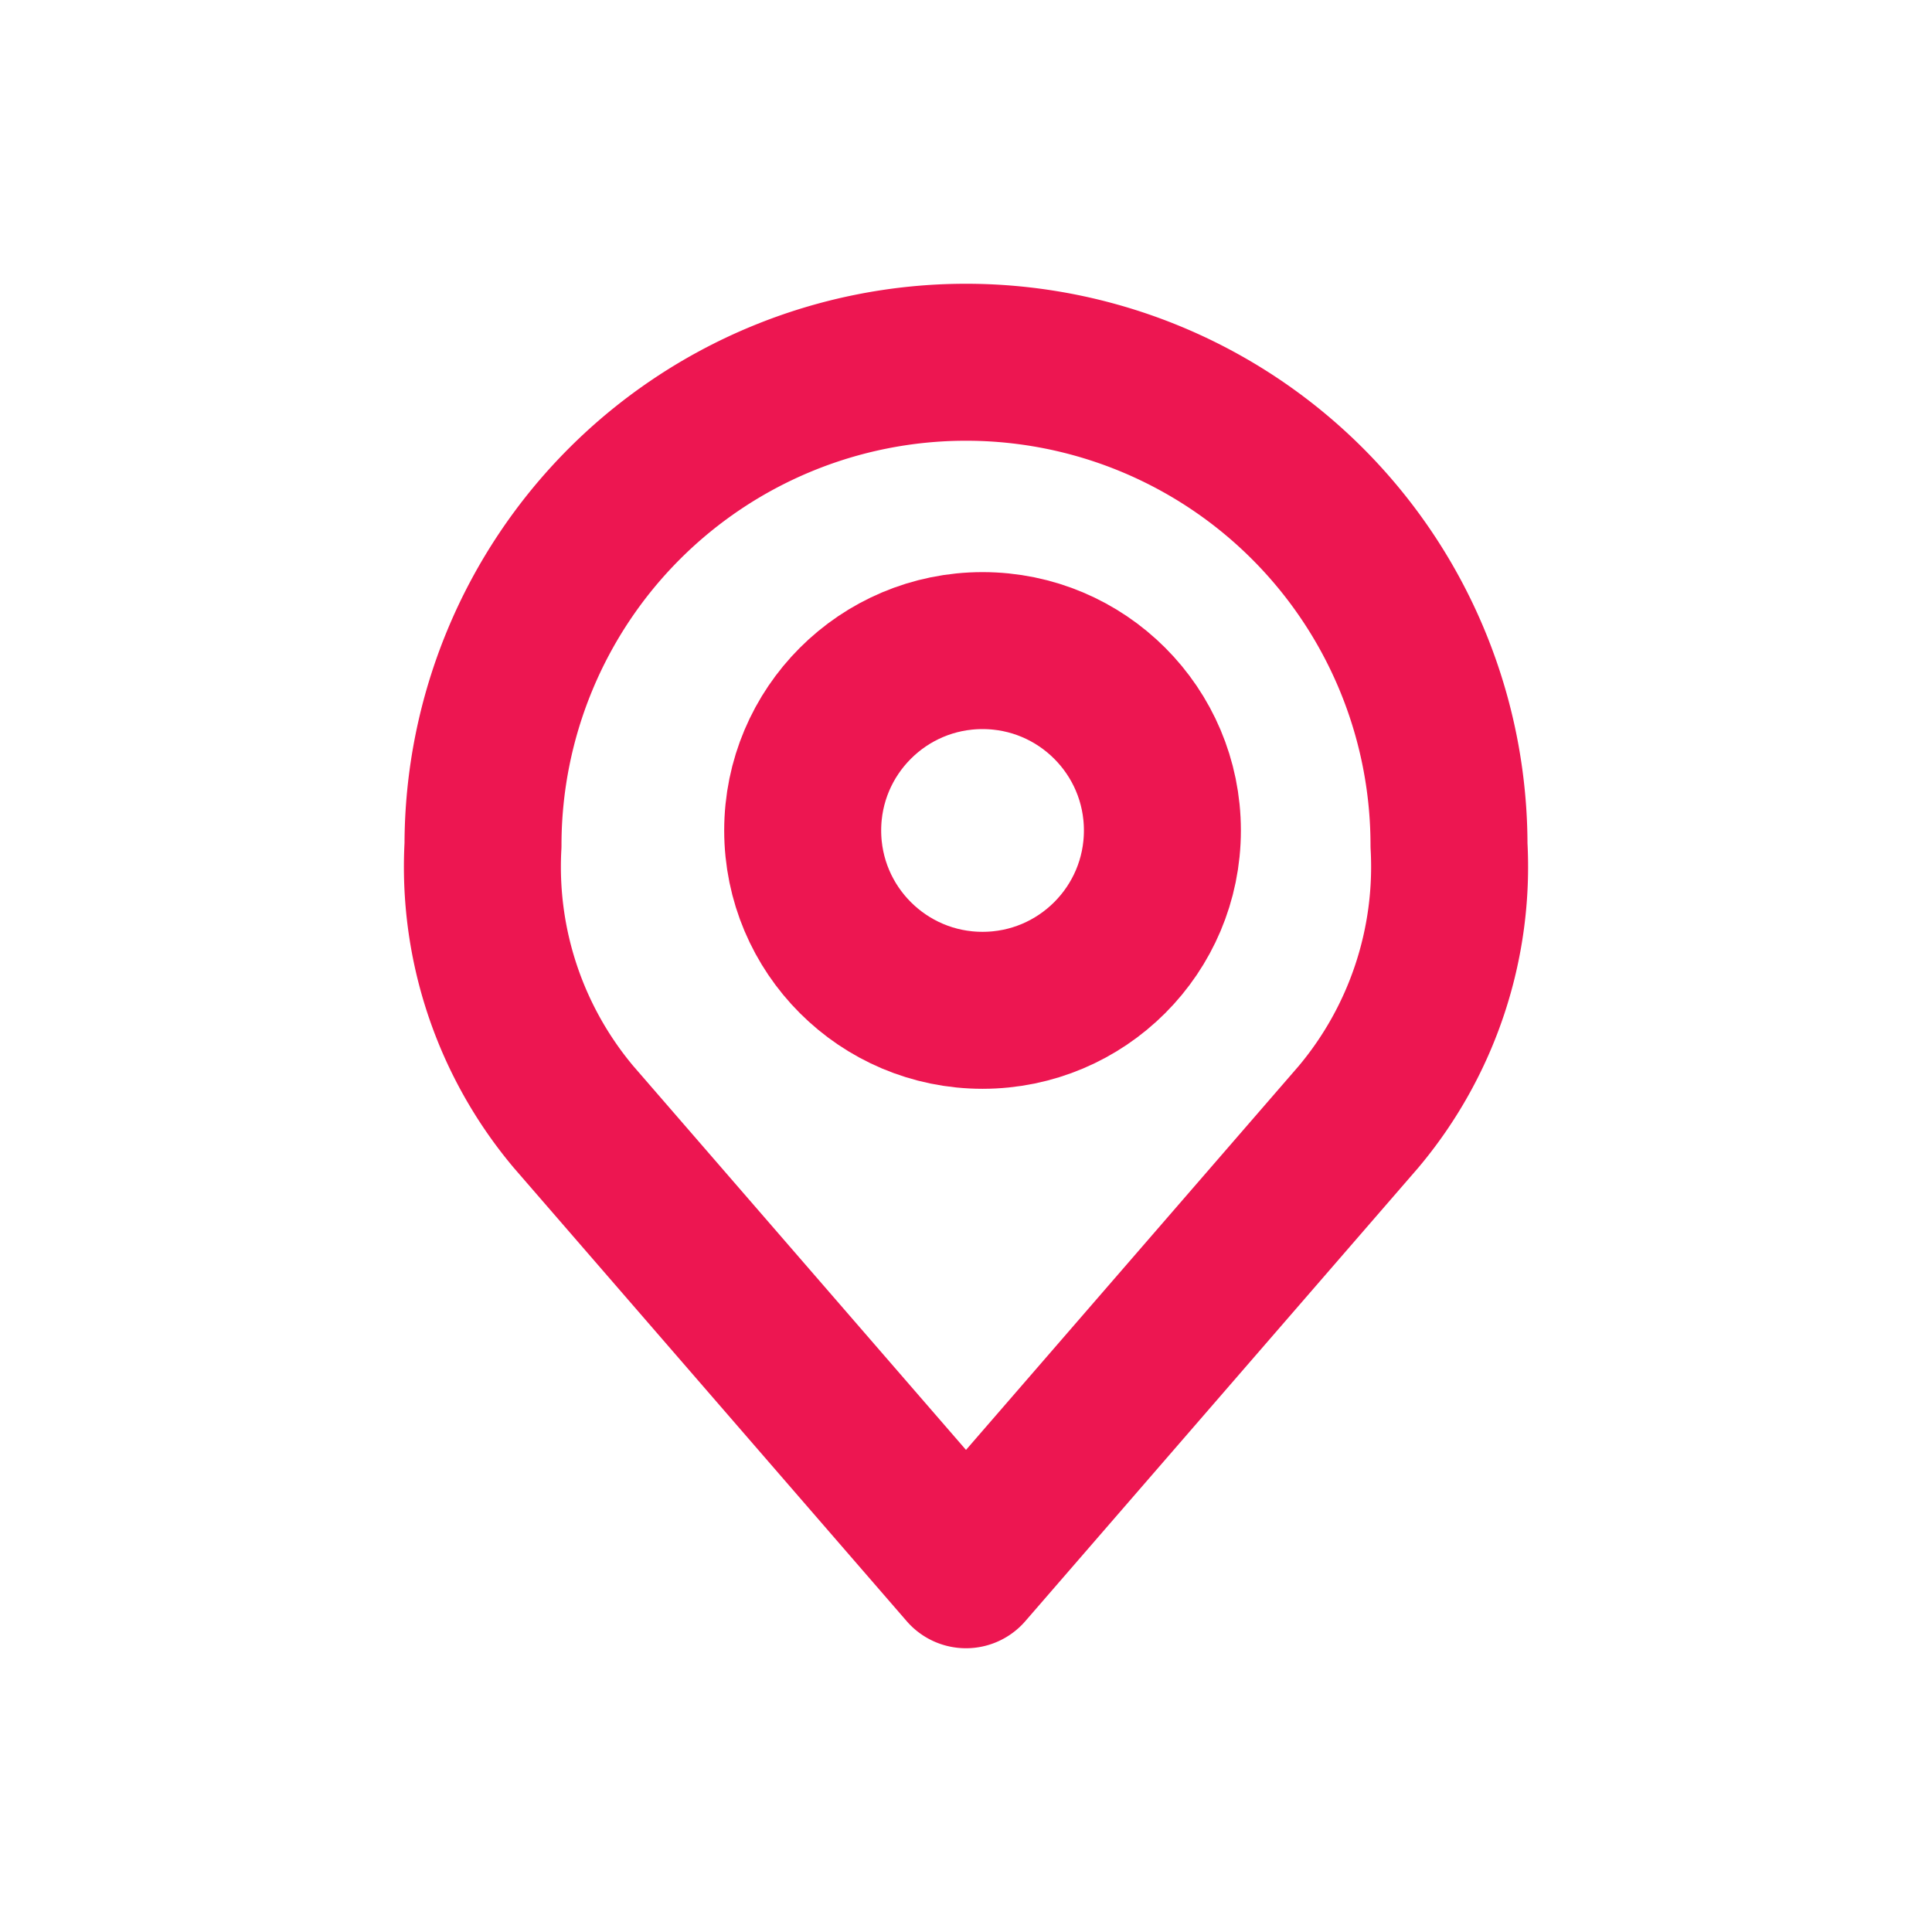
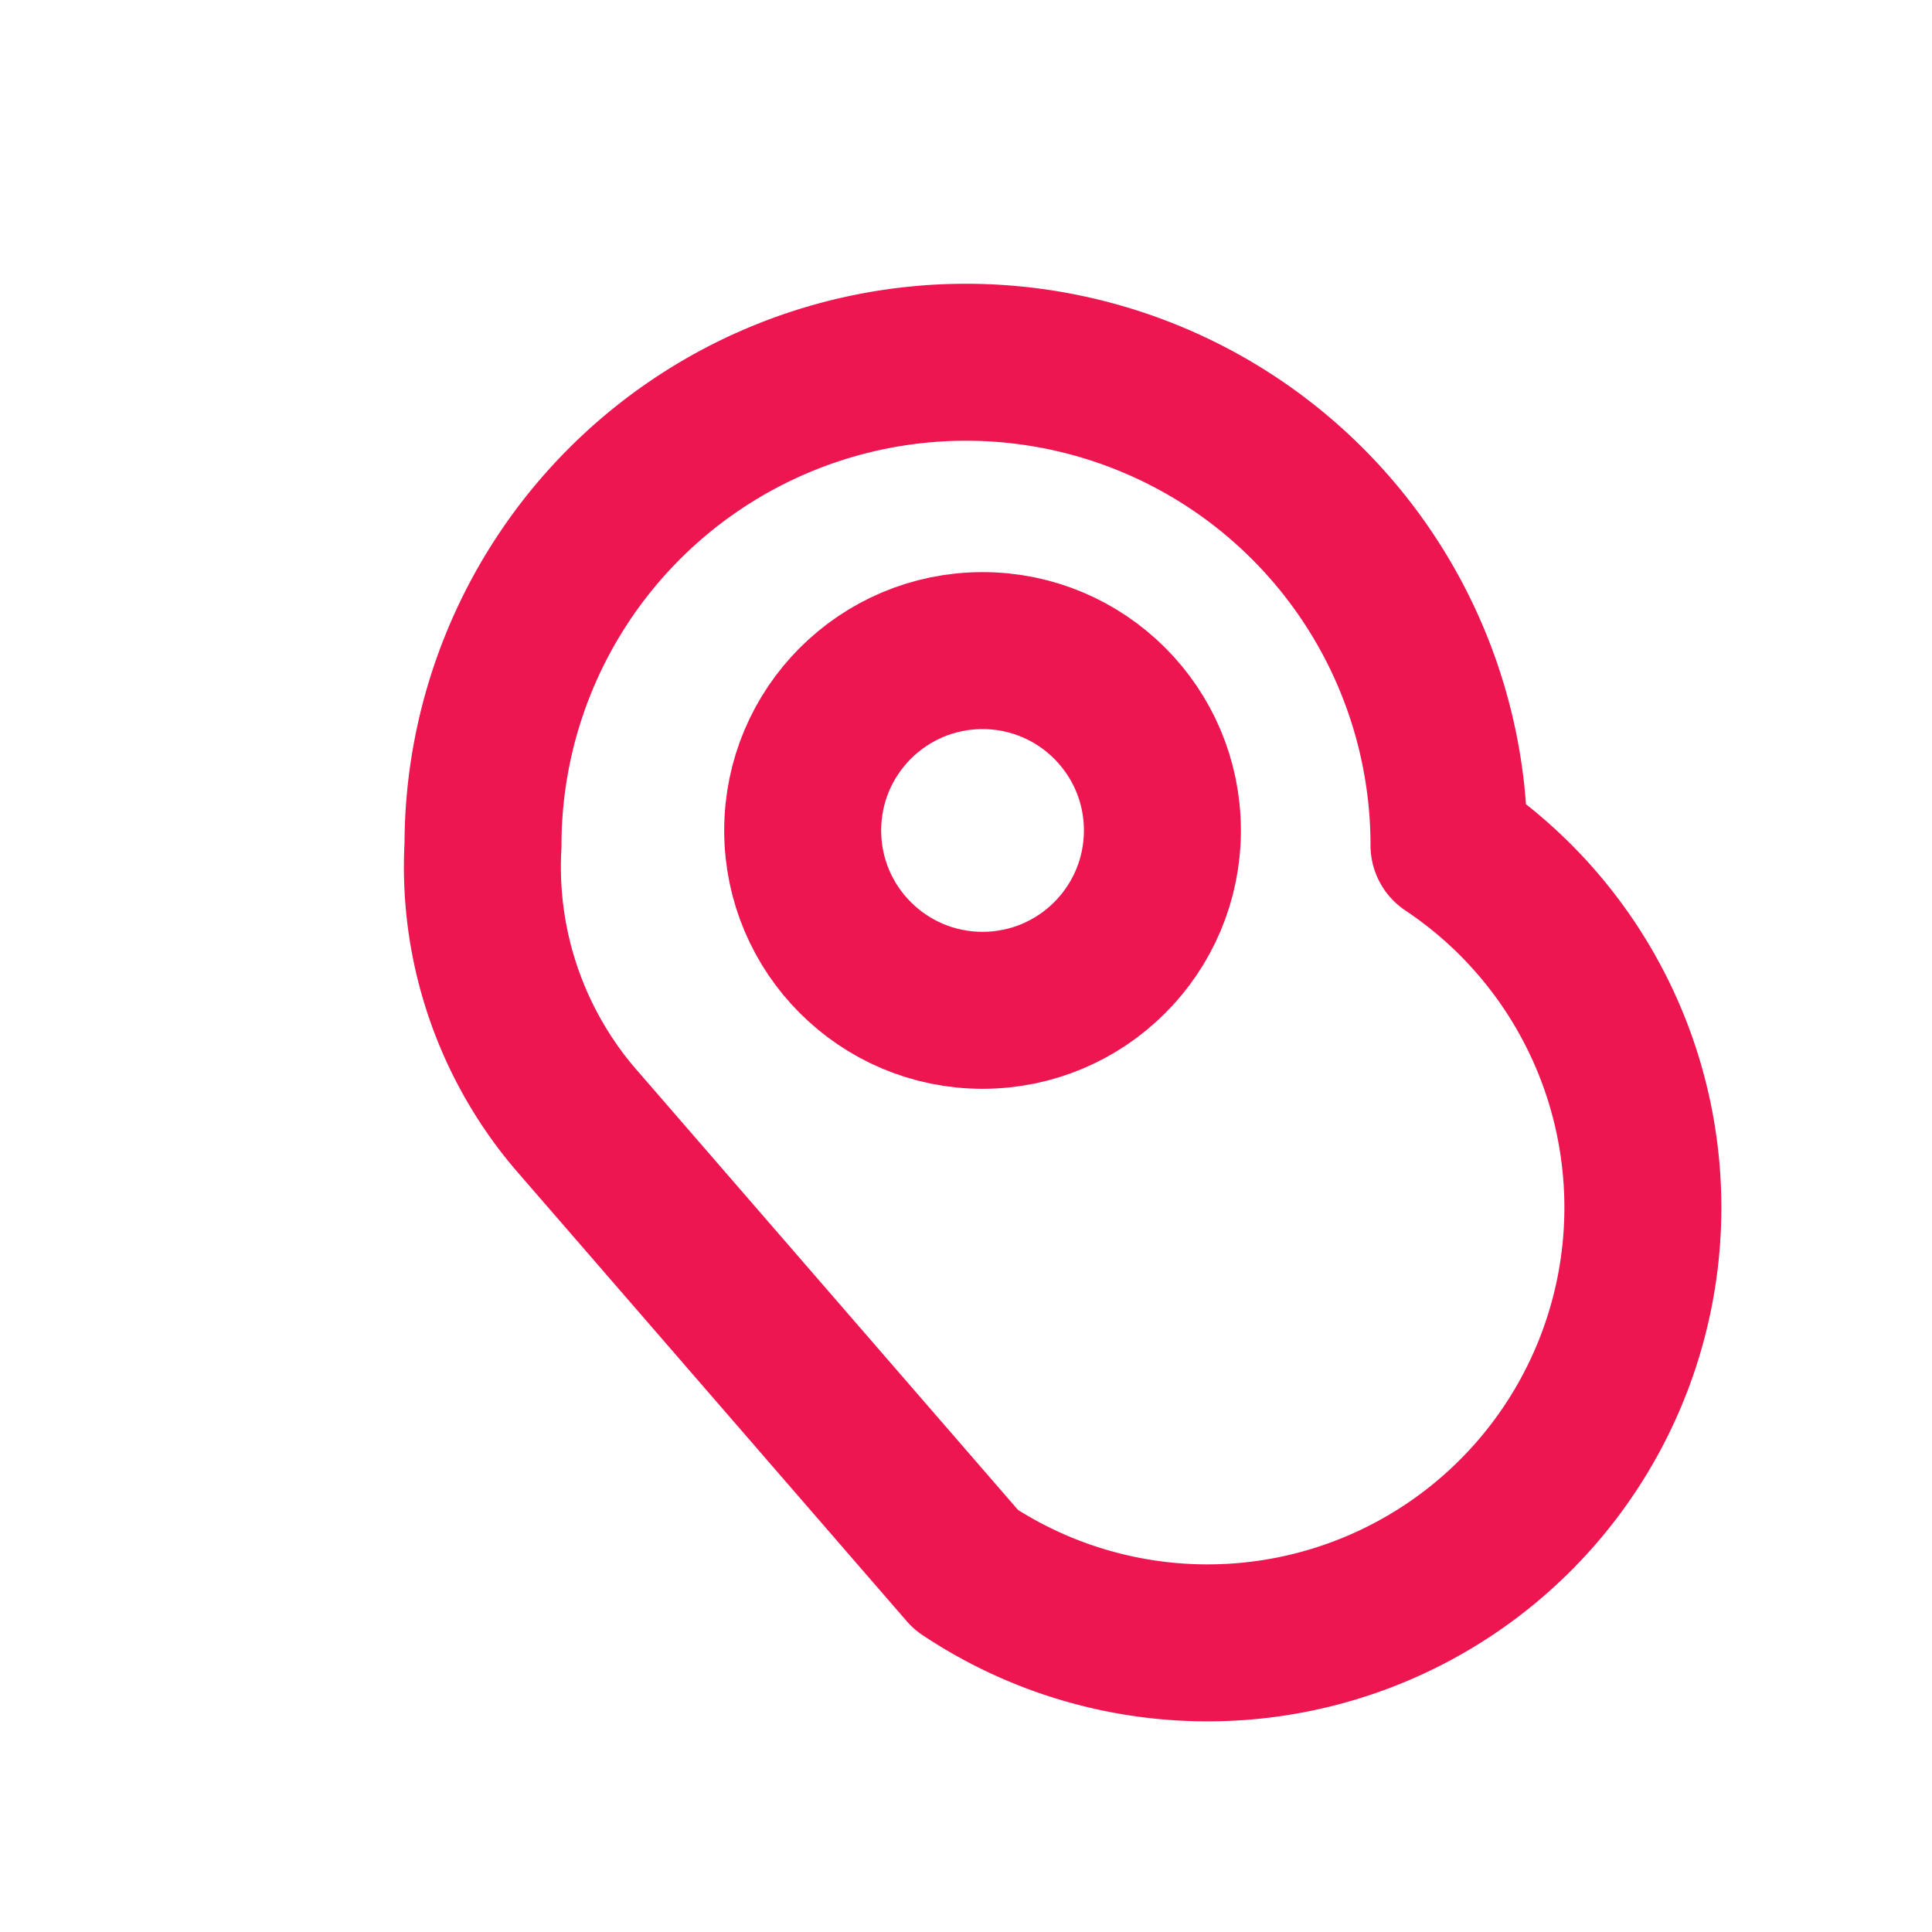
<svg xmlns="http://www.w3.org/2000/svg" width="32" height="32" viewBox="0 0 32 32">
  <g id="Group_1625" data-name="Group 1625" transform="translate(-162 -1368)">
-     <path id="Path_514" data-name="Path 514" d="M32,32H0V0H32V32Z" transform="translate(162 1368)" fill="#fff" opacity="0" />
    <g id="location" transform="translate(138 1358)">
      <g id="Group_497" data-name="Group 497" transform="translate(32 16)">
        <circle id="Ellipse_20" data-name="Ellipse 20" cx="2.979" cy="2.979" r="2.979" transform="translate(5.295 4.776)" fill="none" stroke="#ed1651" stroke-linecap="round" stroke-linejoin="round" stroke-width="2.6" />
-         <path id="Path_515" data-name="Path 515" d="M40,16a8,8,0,0,0-8,8,6.438,6.438,0,0,0,1.5,4.5L40,36l6.5-7.5A6.438,6.438,0,0,0,48,24,8,8,0,0,0,40,16Z" transform="translate(-32 -16)" fill="none" stroke="#ed1651" stroke-linecap="round" stroke-linejoin="round" stroke-width="2.6" />
+         <path id="Path_515" data-name="Path 515" d="M40,16a8,8,0,0,0-8,8,6.438,6.438,0,0,0,1.5,4.5L40,36A6.438,6.438,0,0,0,48,24,8,8,0,0,0,40,16Z" transform="translate(-32 -16)" fill="none" stroke="#ed1651" stroke-linecap="round" stroke-linejoin="round" stroke-width="2.6" />
      </g>
    </g>
  </g>
</svg>